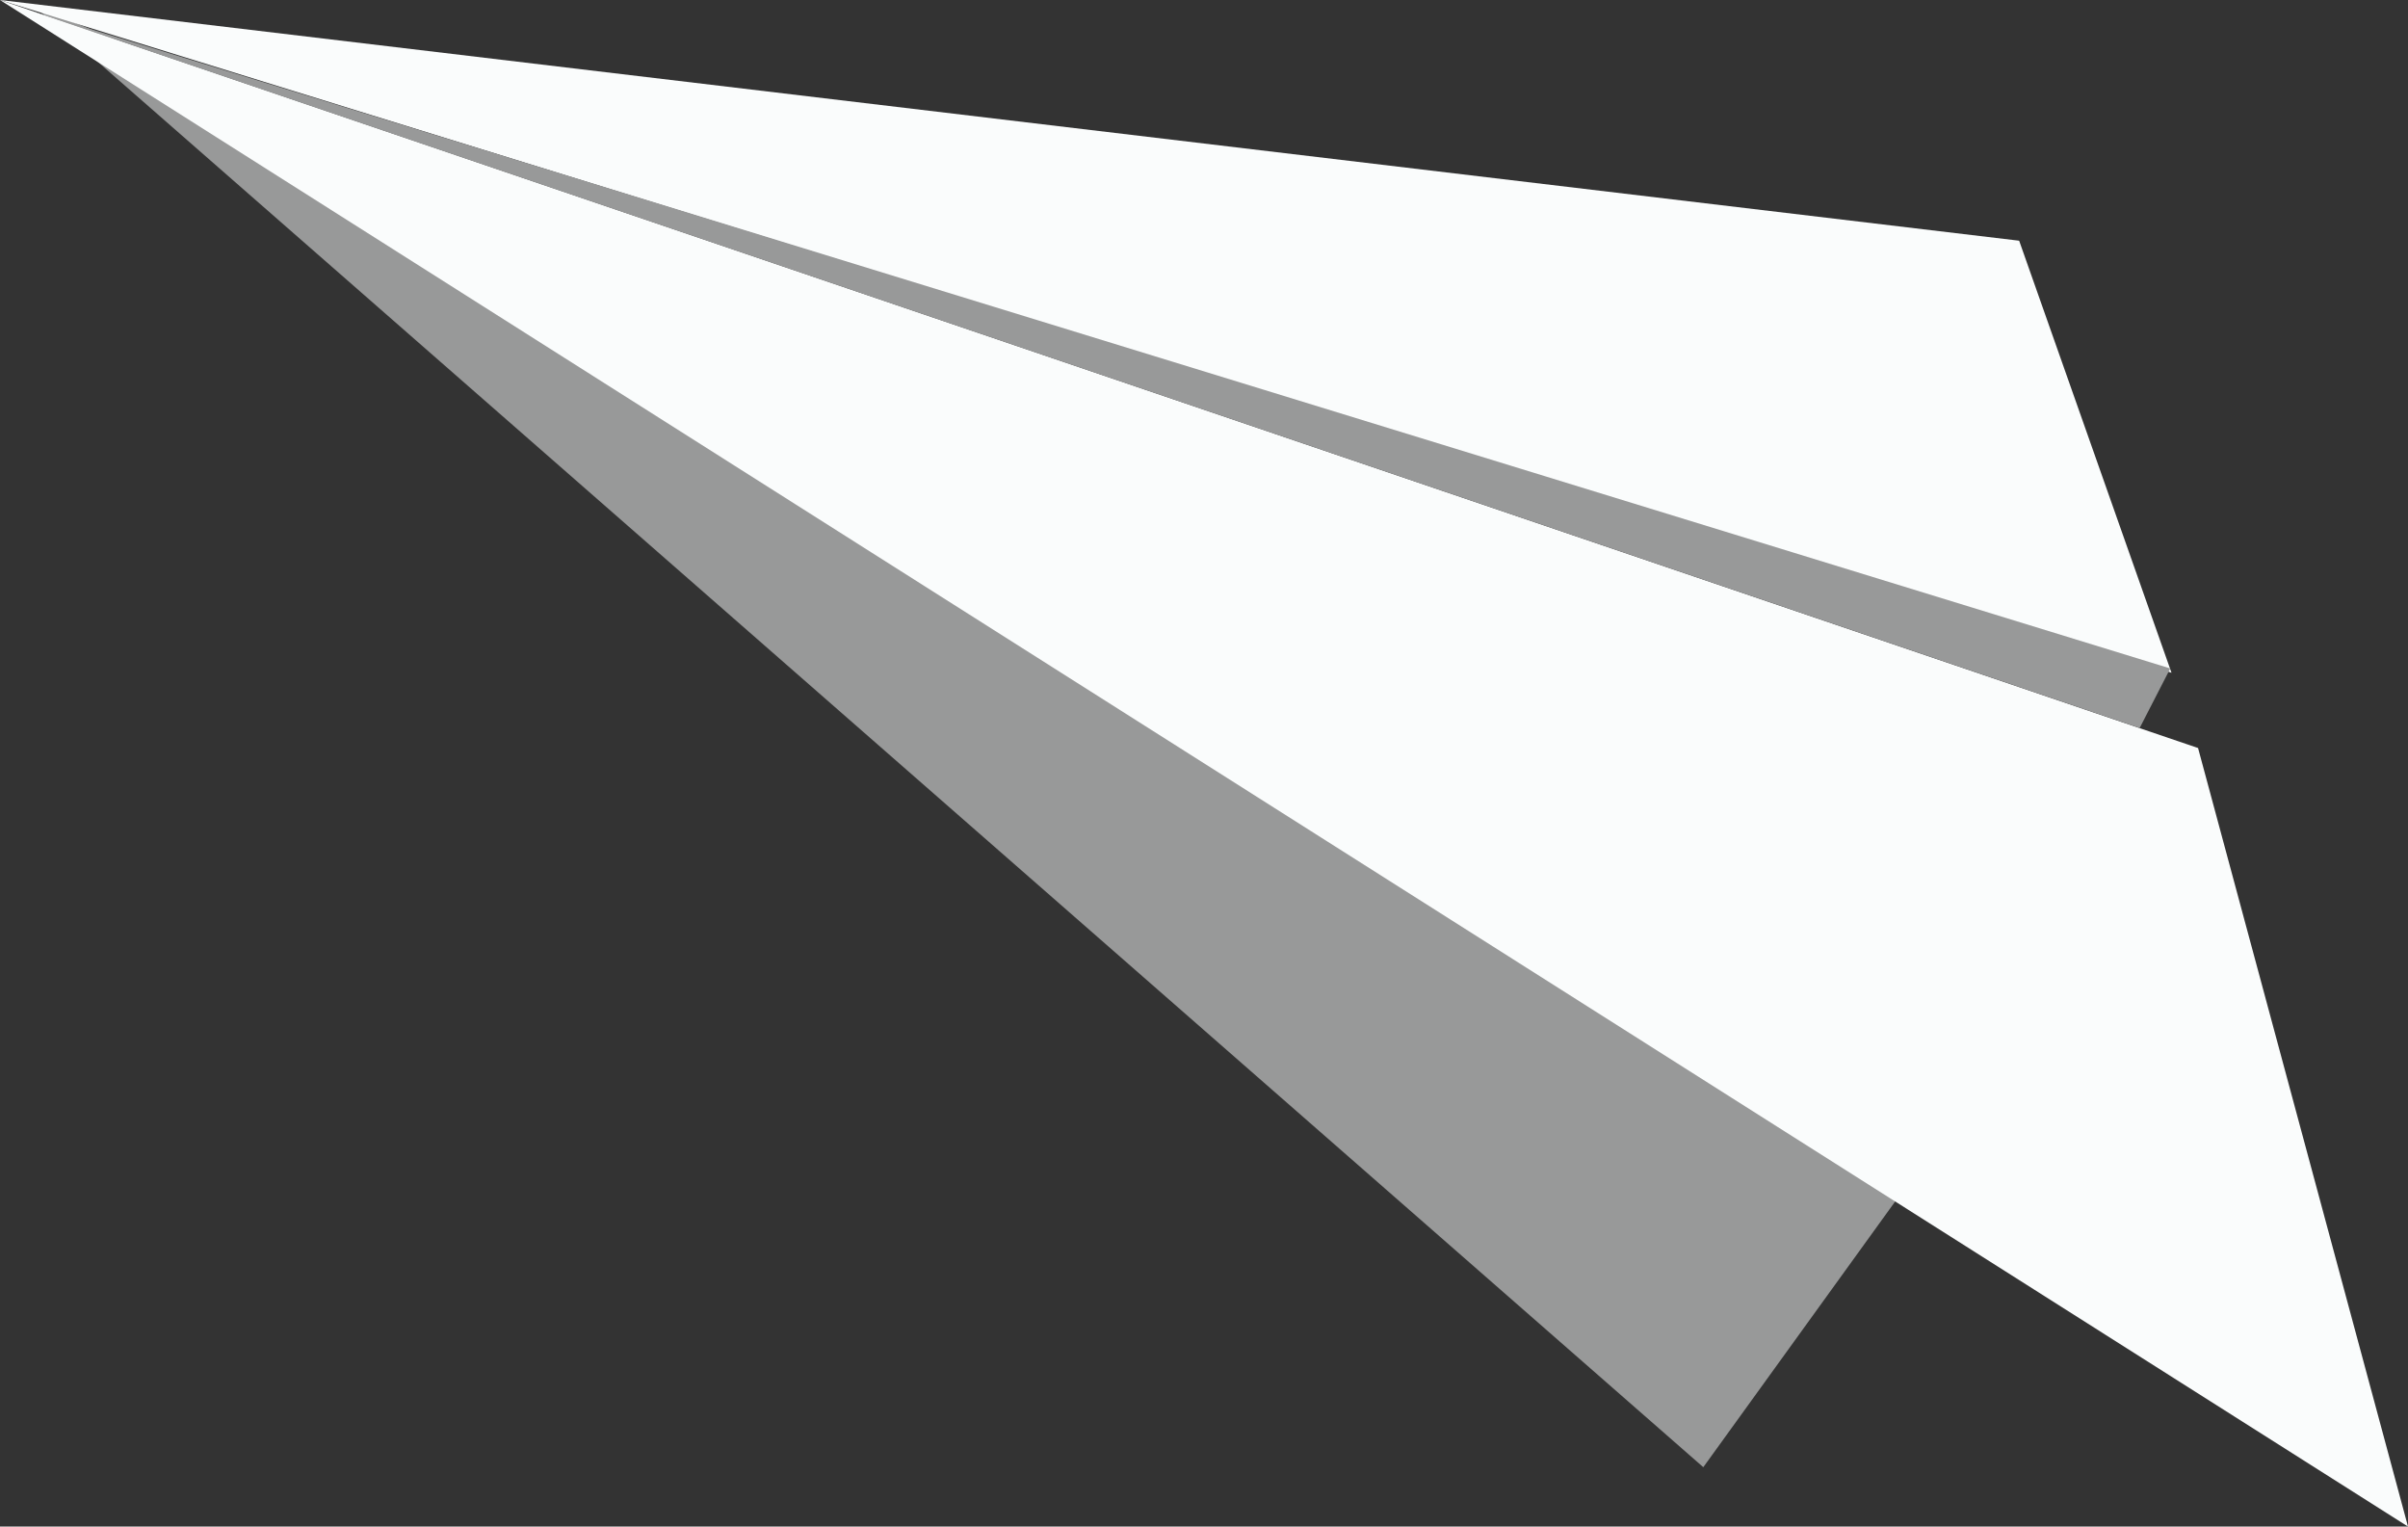
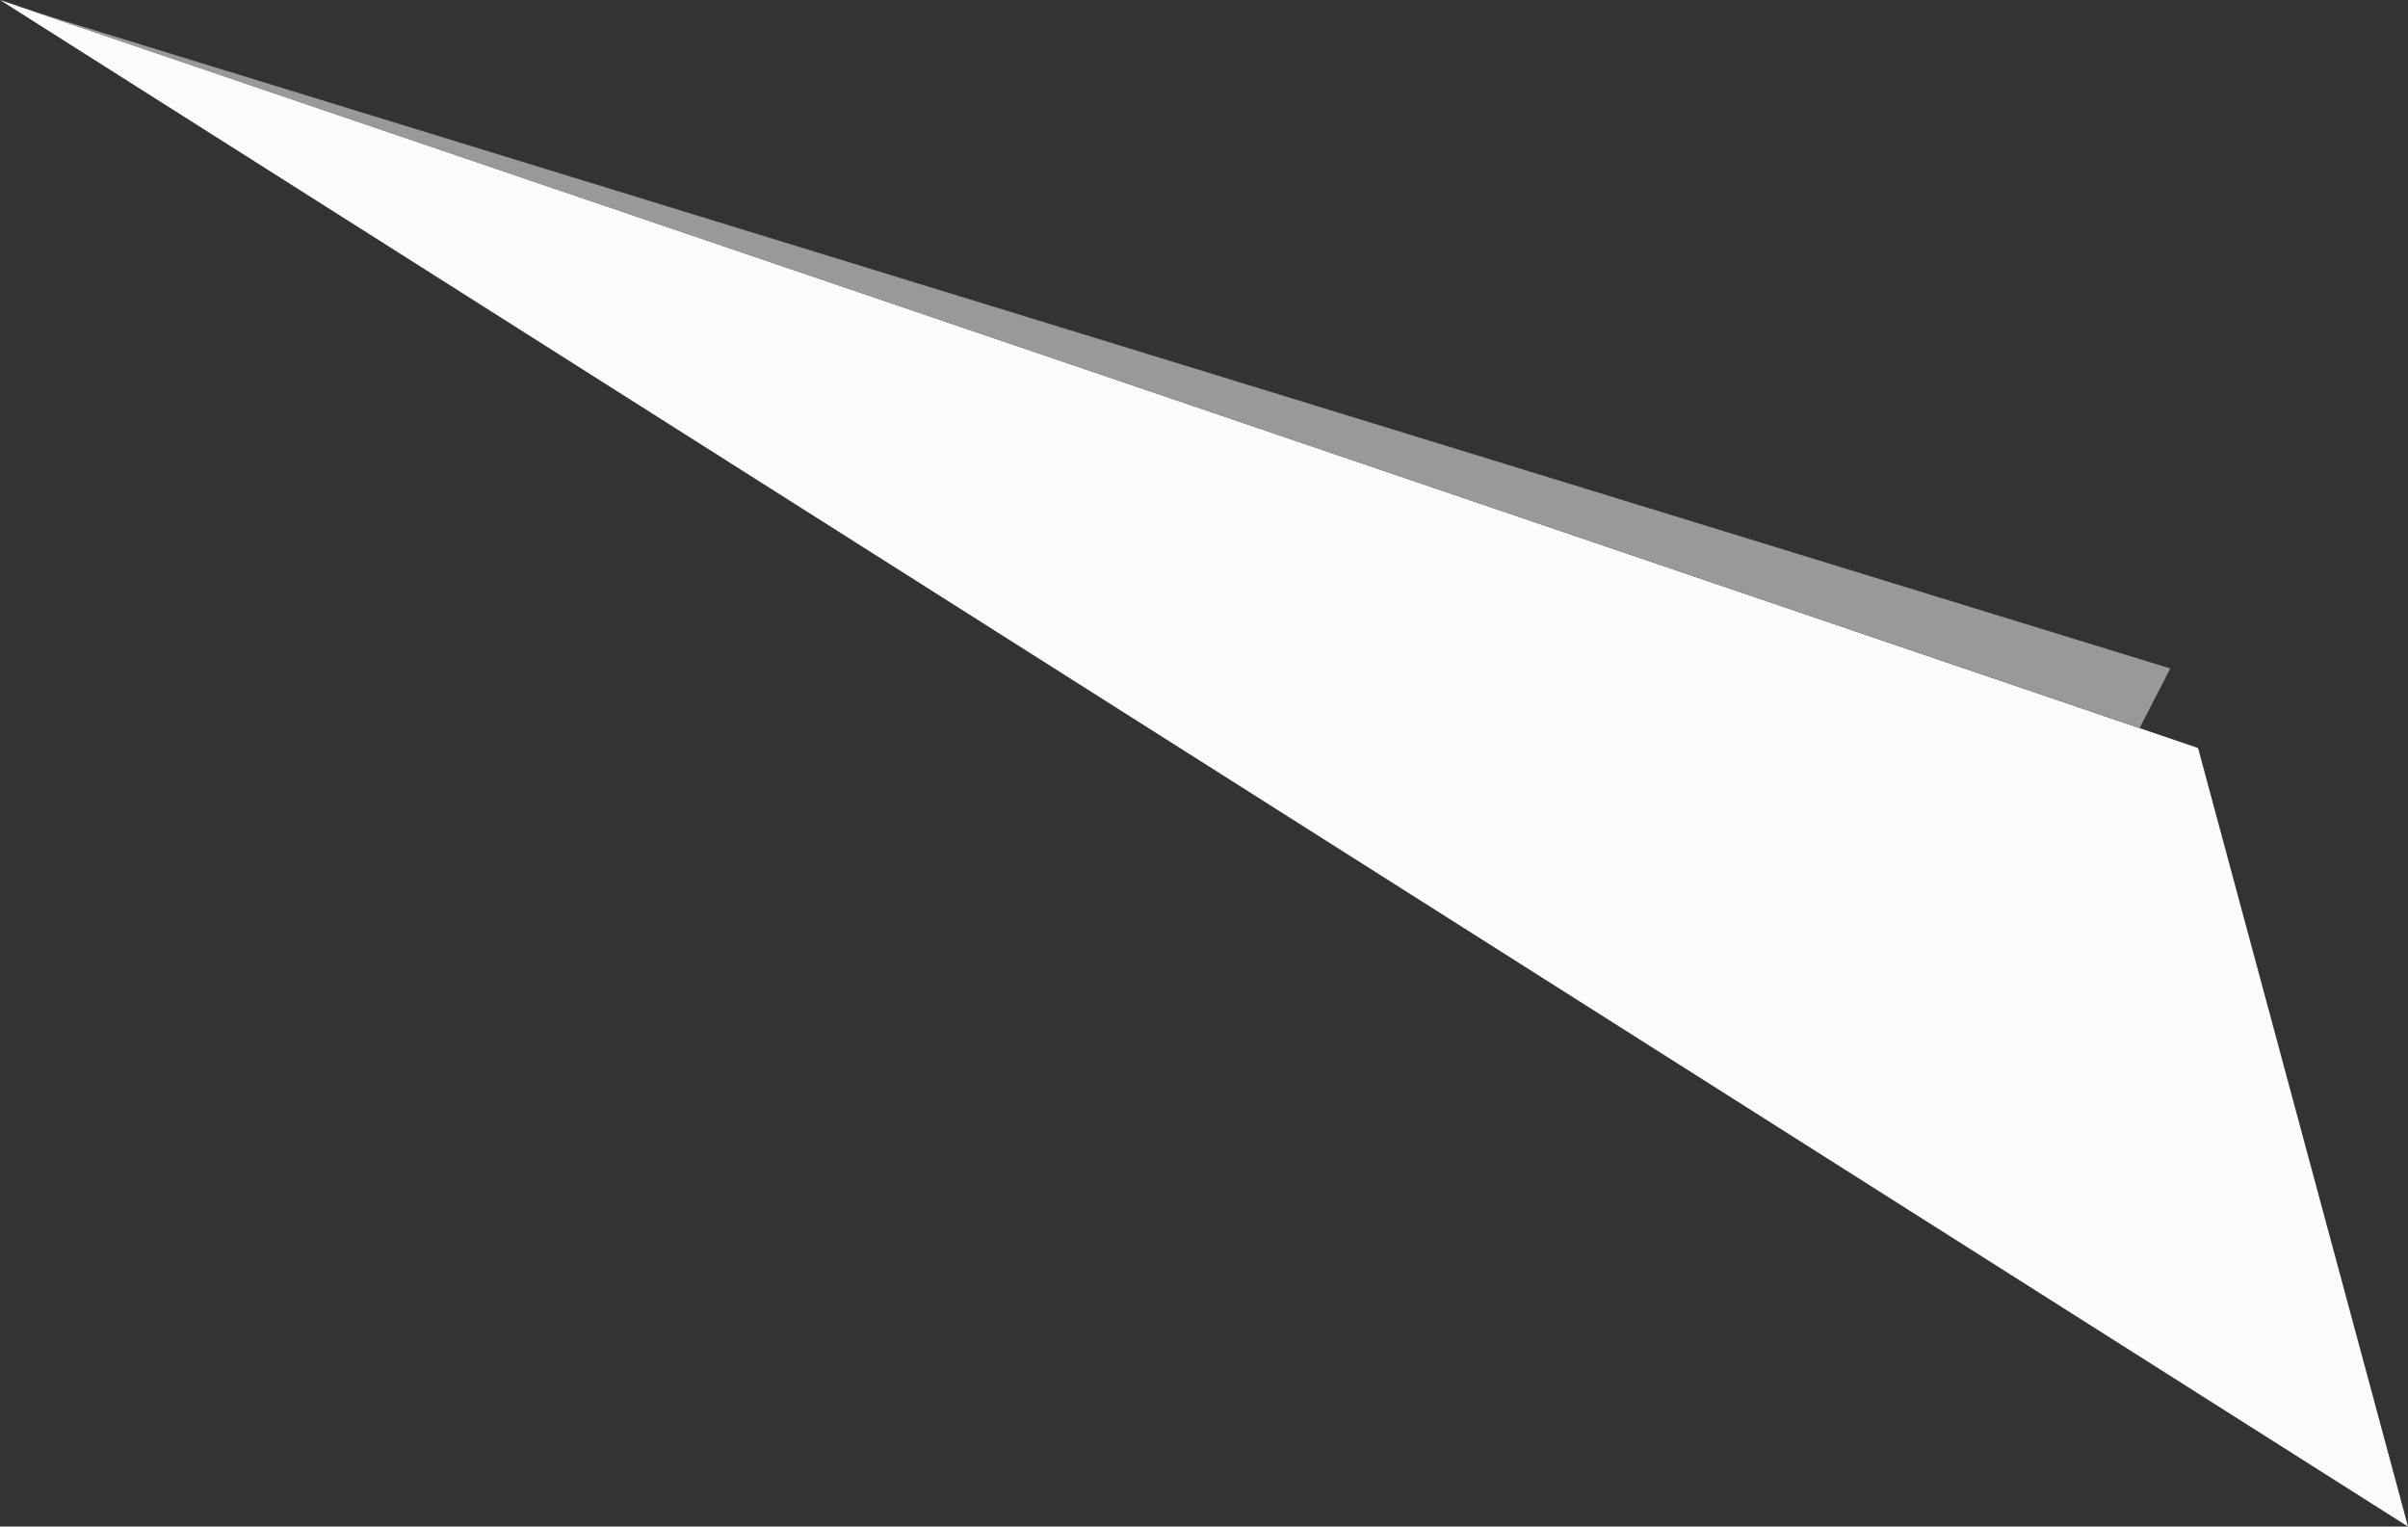
<svg xmlns="http://www.w3.org/2000/svg" id="Group_2046" data-name="Group 2046" width="87.422" height="55.409" viewBox="0 0 87.422 55.409">
  <rect x="0" y="0" width="87.422" height="55.409" fill="#333333" stroke="none" />
-   <path id="Path_1799" data-name="Path 1799" d="M143.67,382.289l-15.762,21.824-60.6-53.033Z" transform="translate(-66.07 -350.858)" fill="#989999" />
  <path id="Path_1800" data-name="Path 1800" d="M149.268,405.51,61.846,350.1l79.8,27.151Z" transform="translate(-61.846 -350.1)" fill="#fafcfc" />
-   <path id="Path_1801" data-name="Path 1801" d="M140.682,374.519l-5.531-15.682L61.846,350.1Z" transform="translate(-61.846 -350.1)" fill="#fafcfc" />
  <path id="Path_1802" data-name="Path 1802" d="M144.386,375.664l-1.111,2.162L66.7,351.784Z" transform="translate(-65.595 -351.401)" fill="#989999" />
</svg>